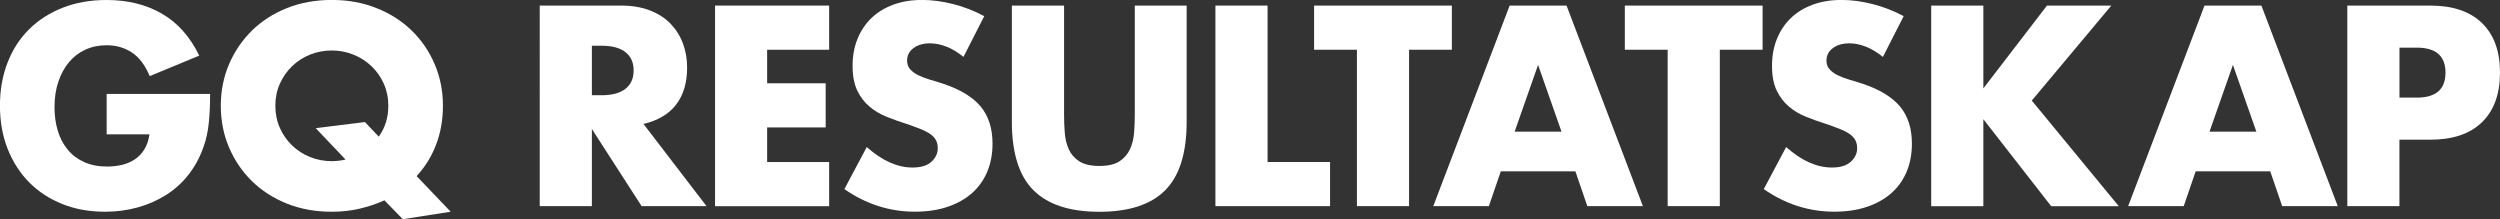
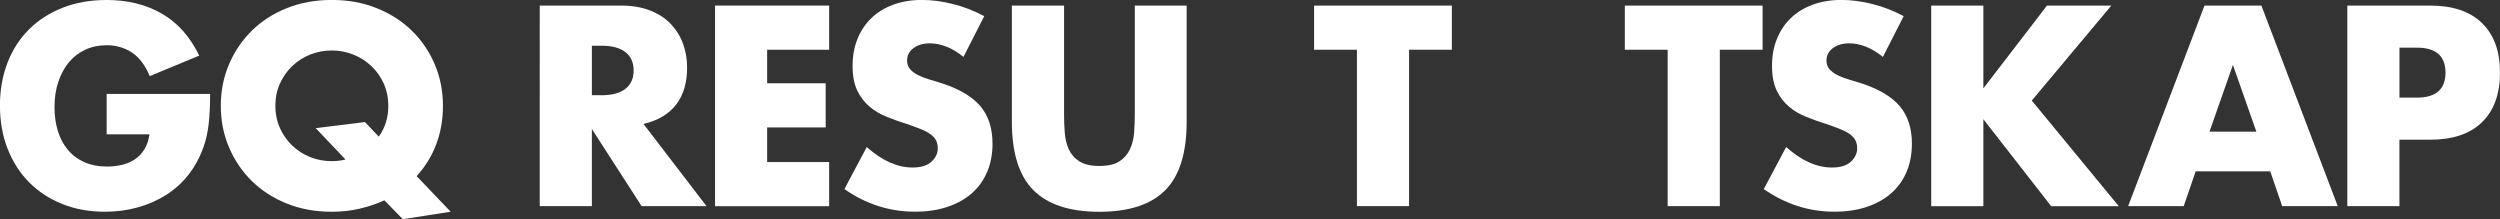
<svg xmlns="http://www.w3.org/2000/svg" id="Lager_1" viewBox="0 0 510.07 44.72">
  <rect x="0" y="0" width="510.07" height="44.72" fill="#333333" stroke="none" />
  <defs>
    <style>.cls-1{fill:#fff;stroke-width:0px;}</style>
  </defs>
  <path class="cls-1" d="m21.76,19.16h21.11c0,2.17-.09,4.14-.27,5.92-.18,1.77-.54,3.42-1.09,4.94-.76,2.14-1.79,4.03-3.09,5.67-1.3,1.65-2.83,3.02-4.59,4.12-1.76,1.1-3.68,1.95-5.78,2.52-2.1.58-4.31.87-6.62.87-3.18,0-6.09-.52-8.71-1.57-2.62-1.05-4.88-2.52-6.76-4.42-1.88-1.9-3.35-4.18-4.4-6.84-1.05-2.66-1.57-5.6-1.57-8.82s.52-6.11,1.55-8.77c1.03-2.66,2.5-4.93,4.4-6.81,1.9-1.88,4.19-3.35,6.87-4.4,2.68-1.05,5.66-1.57,8.96-1.57,4.27,0,8.01.92,11.23,2.77,3.22,1.85,5.77,4.7,7.65,8.58l-10.1,4.18c-.94-2.24-2.16-3.85-3.66-4.83s-3.21-1.47-5.13-1.47c-1.59,0-3.04.3-4.34.9s-2.42,1.45-3.34,2.55c-.92,1.1-1.65,2.43-2.17,3.99-.53,1.56-.79,3.29-.79,5.21,0,1.74.23,3.35.68,4.83.45,1.48,1.13,2.77,2.04,3.85.9,1.09,2.03,1.93,3.36,2.52,1.34.6,2.89.9,4.67.9,1.05,0,2.06-.12,3.04-.35.98-.23,1.85-.61,2.63-1.14.78-.52,1.42-1.2,1.93-2.04.51-.83.85-1.85,1.03-3.04h-8.74v-8.25Z" />
  <path class="cls-1" d="m45.05,21.6c0-3.04.56-5.87,1.68-8.49,1.12-2.62,2.68-4.91,4.67-6.87,1.99-1.95,4.37-3.48,7.14-4.59,2.77-1.1,5.82-1.66,9.15-1.66s6.33.55,9.12,1.66c2.79,1.1,5.18,2.63,7.19,4.59,2.01,1.95,3.57,4.24,4.69,6.87,1.12,2.62,1.68,5.45,1.68,8.49,0,2.82-.46,5.45-1.38,7.87-.92,2.42-2.25,4.58-3.99,6.46l6.95,7.27-9.77,1.52-3.75-3.85c-1.59.72-3.28,1.29-5.07,1.71-1.79.42-3.68.62-5.67.62-3.33,0-6.38-.55-9.15-1.66s-5.15-2.63-7.14-4.59c-1.99-1.95-3.55-4.24-4.67-6.87-1.12-2.62-1.68-5.45-1.68-8.49Zm11.13,0c0,1.63.31,3.13.92,4.5.62,1.38,1.45,2.57,2.5,3.58,1.05,1.01,2.27,1.8,3.66,2.36,1.39.56,2.87.84,4.42.84.94,0,1.88-.11,2.82-.33l-6.08-6.4,10.04-1.25,2.82,2.98c1.3-1.81,1.95-3.91,1.95-6.3,0-1.63-.31-3.13-.92-4.5-.62-1.38-1.46-2.57-2.52-3.58-1.07-1.01-2.3-1.8-3.69-2.36-1.39-.56-2.87-.84-4.42-.84s-3.03.28-4.42.84c-1.39.56-2.61,1.35-3.66,2.36-1.05,1.01-1.88,2.21-2.5,3.58-.62,1.38-.92,2.88-.92,4.5Z" />
  <path class="cls-1" d="m144.15,42.06h-13.24l-10.15-15.74v15.74h-10.64V1.14h16.55c2.28,0,4.27.33,5.97,1,1.7.67,3.1,1.58,4.21,2.74,1.1,1.16,1.94,2.5,2.5,4.02.56,1.52.84,3.15.84,4.88,0,3.11-.75,5.64-2.25,7.57-1.5,1.94-3.72,3.25-6.65,3.94l12.86,16.77Zm-23.39-22.63h2.01c2.1,0,3.71-.43,4.83-1.3,1.12-.87,1.68-2.12,1.68-3.75s-.56-2.88-1.68-3.75c-1.12-.87-2.73-1.3-4.83-1.3h-2.01v10.1Z" />
  <path class="cls-1" d="m169.17,10.15h-12.65v6.84h11.94v9.01h-11.94v7.06h12.65v9.01h-23.28V1.14h23.28v9.01Z" />
  <path class="cls-1" d="m196.58,11.61c-1.16-.94-2.32-1.64-3.47-2.09-1.16-.45-2.28-.68-3.37-.68-1.38,0-2.5.33-3.37.98-.87.65-1.3,1.5-1.3,2.55,0,.72.22,1.32.65,1.79.43.47,1,.88,1.71,1.22.71.34,1.5.64,2.39.9.89.25,1.76.52,2.63.81,3.47,1.16,6.02,2.71,7.63,4.64,1.61,1.94,2.42,4.46,2.42,7.57,0,2.1-.35,4-1.06,5.7-.71,1.7-1.74,3.16-3.09,4.37-1.36,1.21-3.02,2.15-4.99,2.82-1.97.67-4.21,1-6.7,1-5.17,0-9.97-1.54-14.38-4.61l4.56-8.58c1.59,1.41,3.17,2.46,4.72,3.15,1.56.69,3.09,1.03,4.61,1.03,1.74,0,3.03-.4,3.88-1.19.85-.8,1.28-1.7,1.28-2.71,0-.61-.11-1.15-.33-1.6-.22-.45-.58-.87-1.09-1.25-.51-.38-1.17-.73-1.98-1.06-.81-.33-1.8-.69-2.96-1.09-1.38-.43-2.72-.91-4.04-1.44-1.32-.52-2.5-1.22-3.53-2.09-1.03-.87-1.86-1.96-2.5-3.28-.63-1.32-.95-2.99-.95-5.02s.33-3.86,1-5.51c.67-1.65,1.61-3.06,2.82-4.23,1.21-1.18,2.7-2.09,4.45-2.74,1.75-.65,3.72-.98,5.89-.98,2.03,0,4.14.28,6.35.84,2.21.56,4.32,1.38,6.35,2.47l-4.23,8.3Z" />
  <path class="cls-1" d="m217.1,1.14v22.25c0,1.19.04,2.42.14,3.66.09,1.25.36,2.38.81,3.39.45,1.01,1.17,1.84,2.14,2.47.98.63,2.35.95,4.12.95s3.14-.32,4.1-.95c.96-.63,1.67-1.46,2.14-2.47.47-1.01.75-2.14.84-3.39.09-1.25.14-2.47.14-3.66V1.14h10.58v23.72c0,6.37-1.46,11.02-4.37,13.95-2.91,2.93-7.39,4.4-13.43,4.4s-10.53-1.47-13.46-4.4-4.4-7.58-4.4-13.95V1.14h10.64Z" />
-   <path class="cls-1" d="m258.62,1.14v31.91h12.75v9.01h-23.39V1.14h10.64Z" />
  <path class="cls-1" d="m287.49,10.15v31.91h-10.64V10.15h-8.74V1.14h28.11v9.01h-8.74Z" />
-   <path class="cls-1" d="m321.41,34.95h-15.2l-2.44,7.11h-11.34l15.58-40.92h11.61l15.58,40.92h-11.34l-2.44-7.11Zm-2.82-8.09l-4.78-13.62-4.78,13.62h9.55Z" />
  <path class="cls-1" d="m350.89,10.15v31.91h-10.64V10.15h-8.74V1.14h28.11v9.01h-8.74Z" />
  <path class="cls-1" d="m384.16,11.61c-1.16-.94-2.32-1.64-3.47-2.09-1.16-.45-2.28-.68-3.37-.68-1.38,0-2.5.33-3.37.98s-1.3,1.5-1.3,2.55c0,.72.22,1.32.65,1.79.43.47,1,.88,1.71,1.22.71.34,1.5.64,2.39.9.89.25,1.76.52,2.63.81,3.47,1.16,6.01,2.71,7.63,4.64,1.61,1.94,2.42,4.46,2.42,7.57,0,2.1-.35,4-1.06,5.7-.71,1.7-1.74,3.16-3.09,4.37-1.36,1.21-3.02,2.15-4.99,2.82-1.97.67-4.21,1-6.7,1-5.17,0-9.97-1.54-14.38-4.61l4.56-8.58c1.59,1.41,3.17,2.46,4.72,3.15,1.55.69,3.09,1.03,4.61,1.03,1.74,0,3.03-.4,3.88-1.19.85-.8,1.28-1.7,1.28-2.71,0-.61-.11-1.15-.33-1.6-.22-.45-.58-.87-1.08-1.25-.51-.38-1.17-.73-1.98-1.06s-1.8-.69-2.96-1.09c-1.38-.43-2.72-.91-4.04-1.44-1.32-.52-2.5-1.22-3.53-2.09-1.03-.87-1.86-1.96-2.5-3.28-.63-1.32-.95-2.99-.95-5.02s.33-3.86,1-5.51c.67-1.65,1.61-3.06,2.82-4.23,1.21-1.18,2.7-2.09,4.45-2.74,1.75-.65,3.72-.98,5.89-.98,2.03,0,4.14.28,6.35.84,2.21.56,4.32,1.38,6.35,2.47l-4.23,8.3Z" />
  <path class="cls-1" d="m404.67,18.02l12.97-16.88h13.13l-16.23,19.38,17.75,21.55h-13.79l-13.84-17.75v17.75h-10.64V1.14h10.64v16.88Z" />
  <path class="cls-1" d="m463.18,34.95h-15.2l-2.44,7.11h-11.34l15.58-40.92h11.61l15.58,40.92h-11.34l-2.44-7.11Zm-2.82-8.09l-4.78-13.62-4.78,13.62h9.55Z" />
  <path class="cls-1" d="m489.56,42.06h-10.64V1.14h16.93c4.59,0,8.11,1.19,10.56,3.58s3.66,5.75,3.66,10.1-1.22,7.71-3.66,10.1-5.96,3.58-10.56,3.58h-6.3v13.57Zm0-22.14h3.53c3.91,0,5.86-1.7,5.86-5.1s-1.95-5.1-5.86-5.1h-3.53v10.2Z" />
</svg>